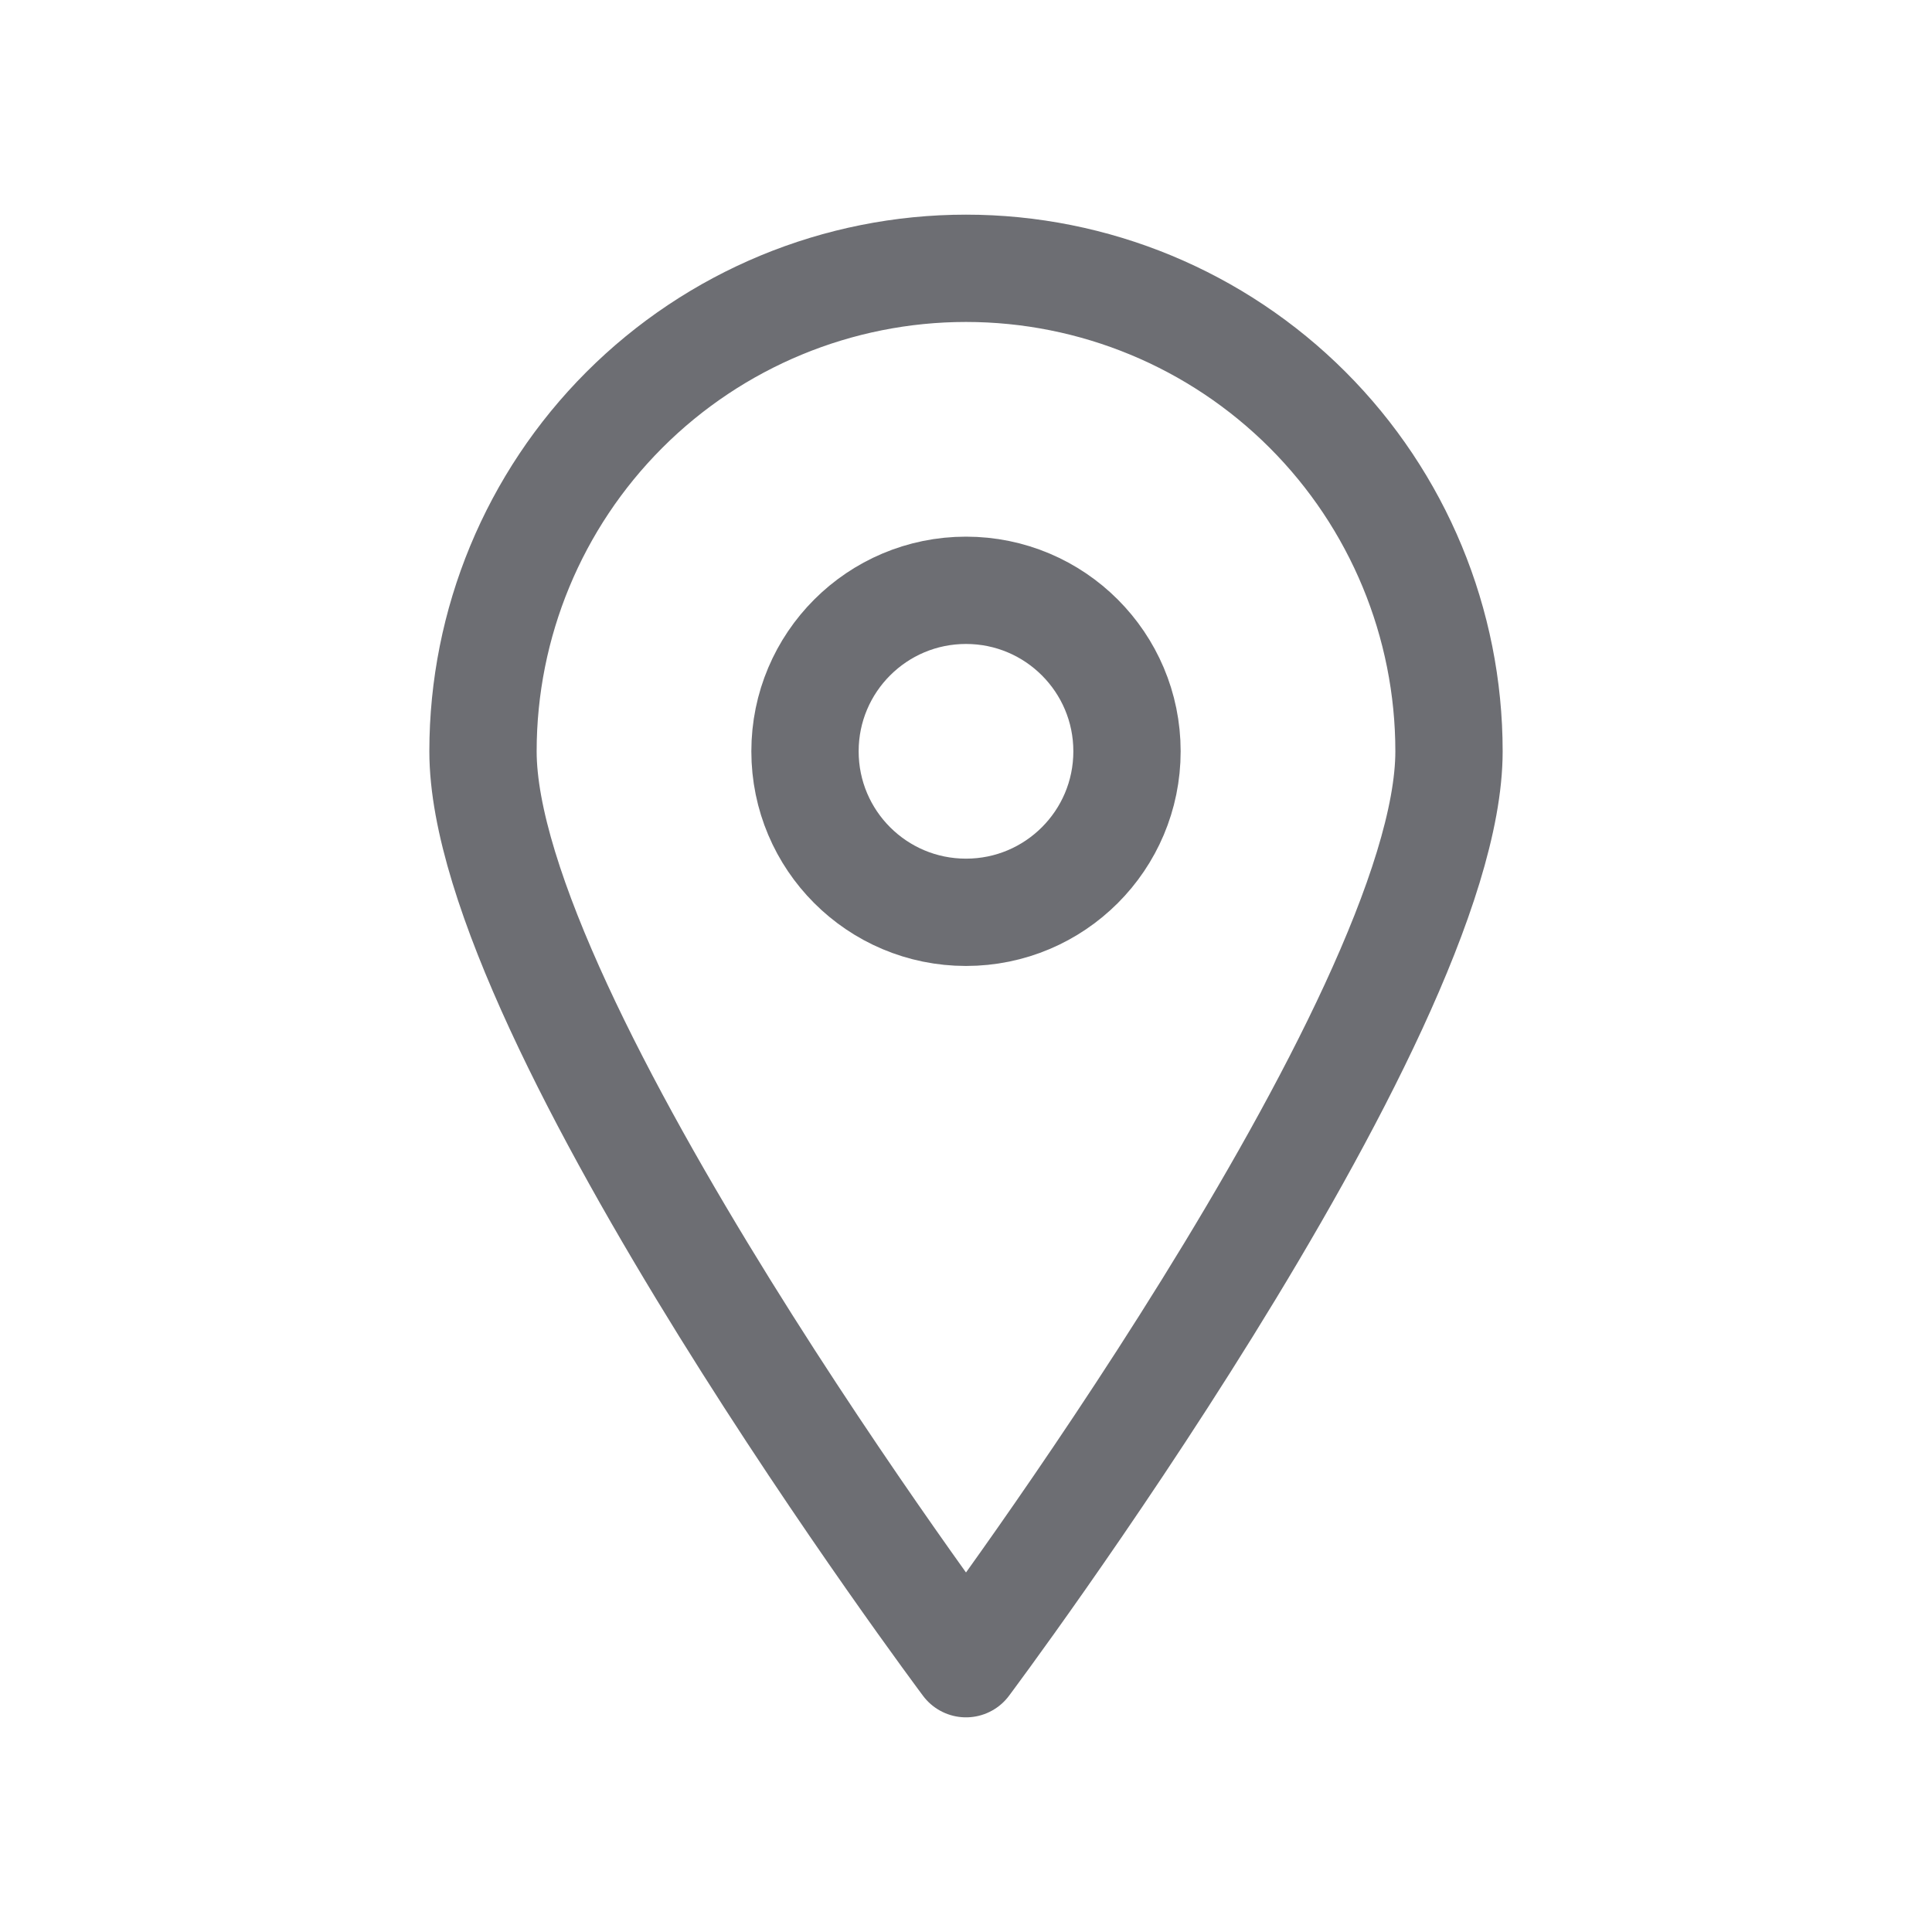
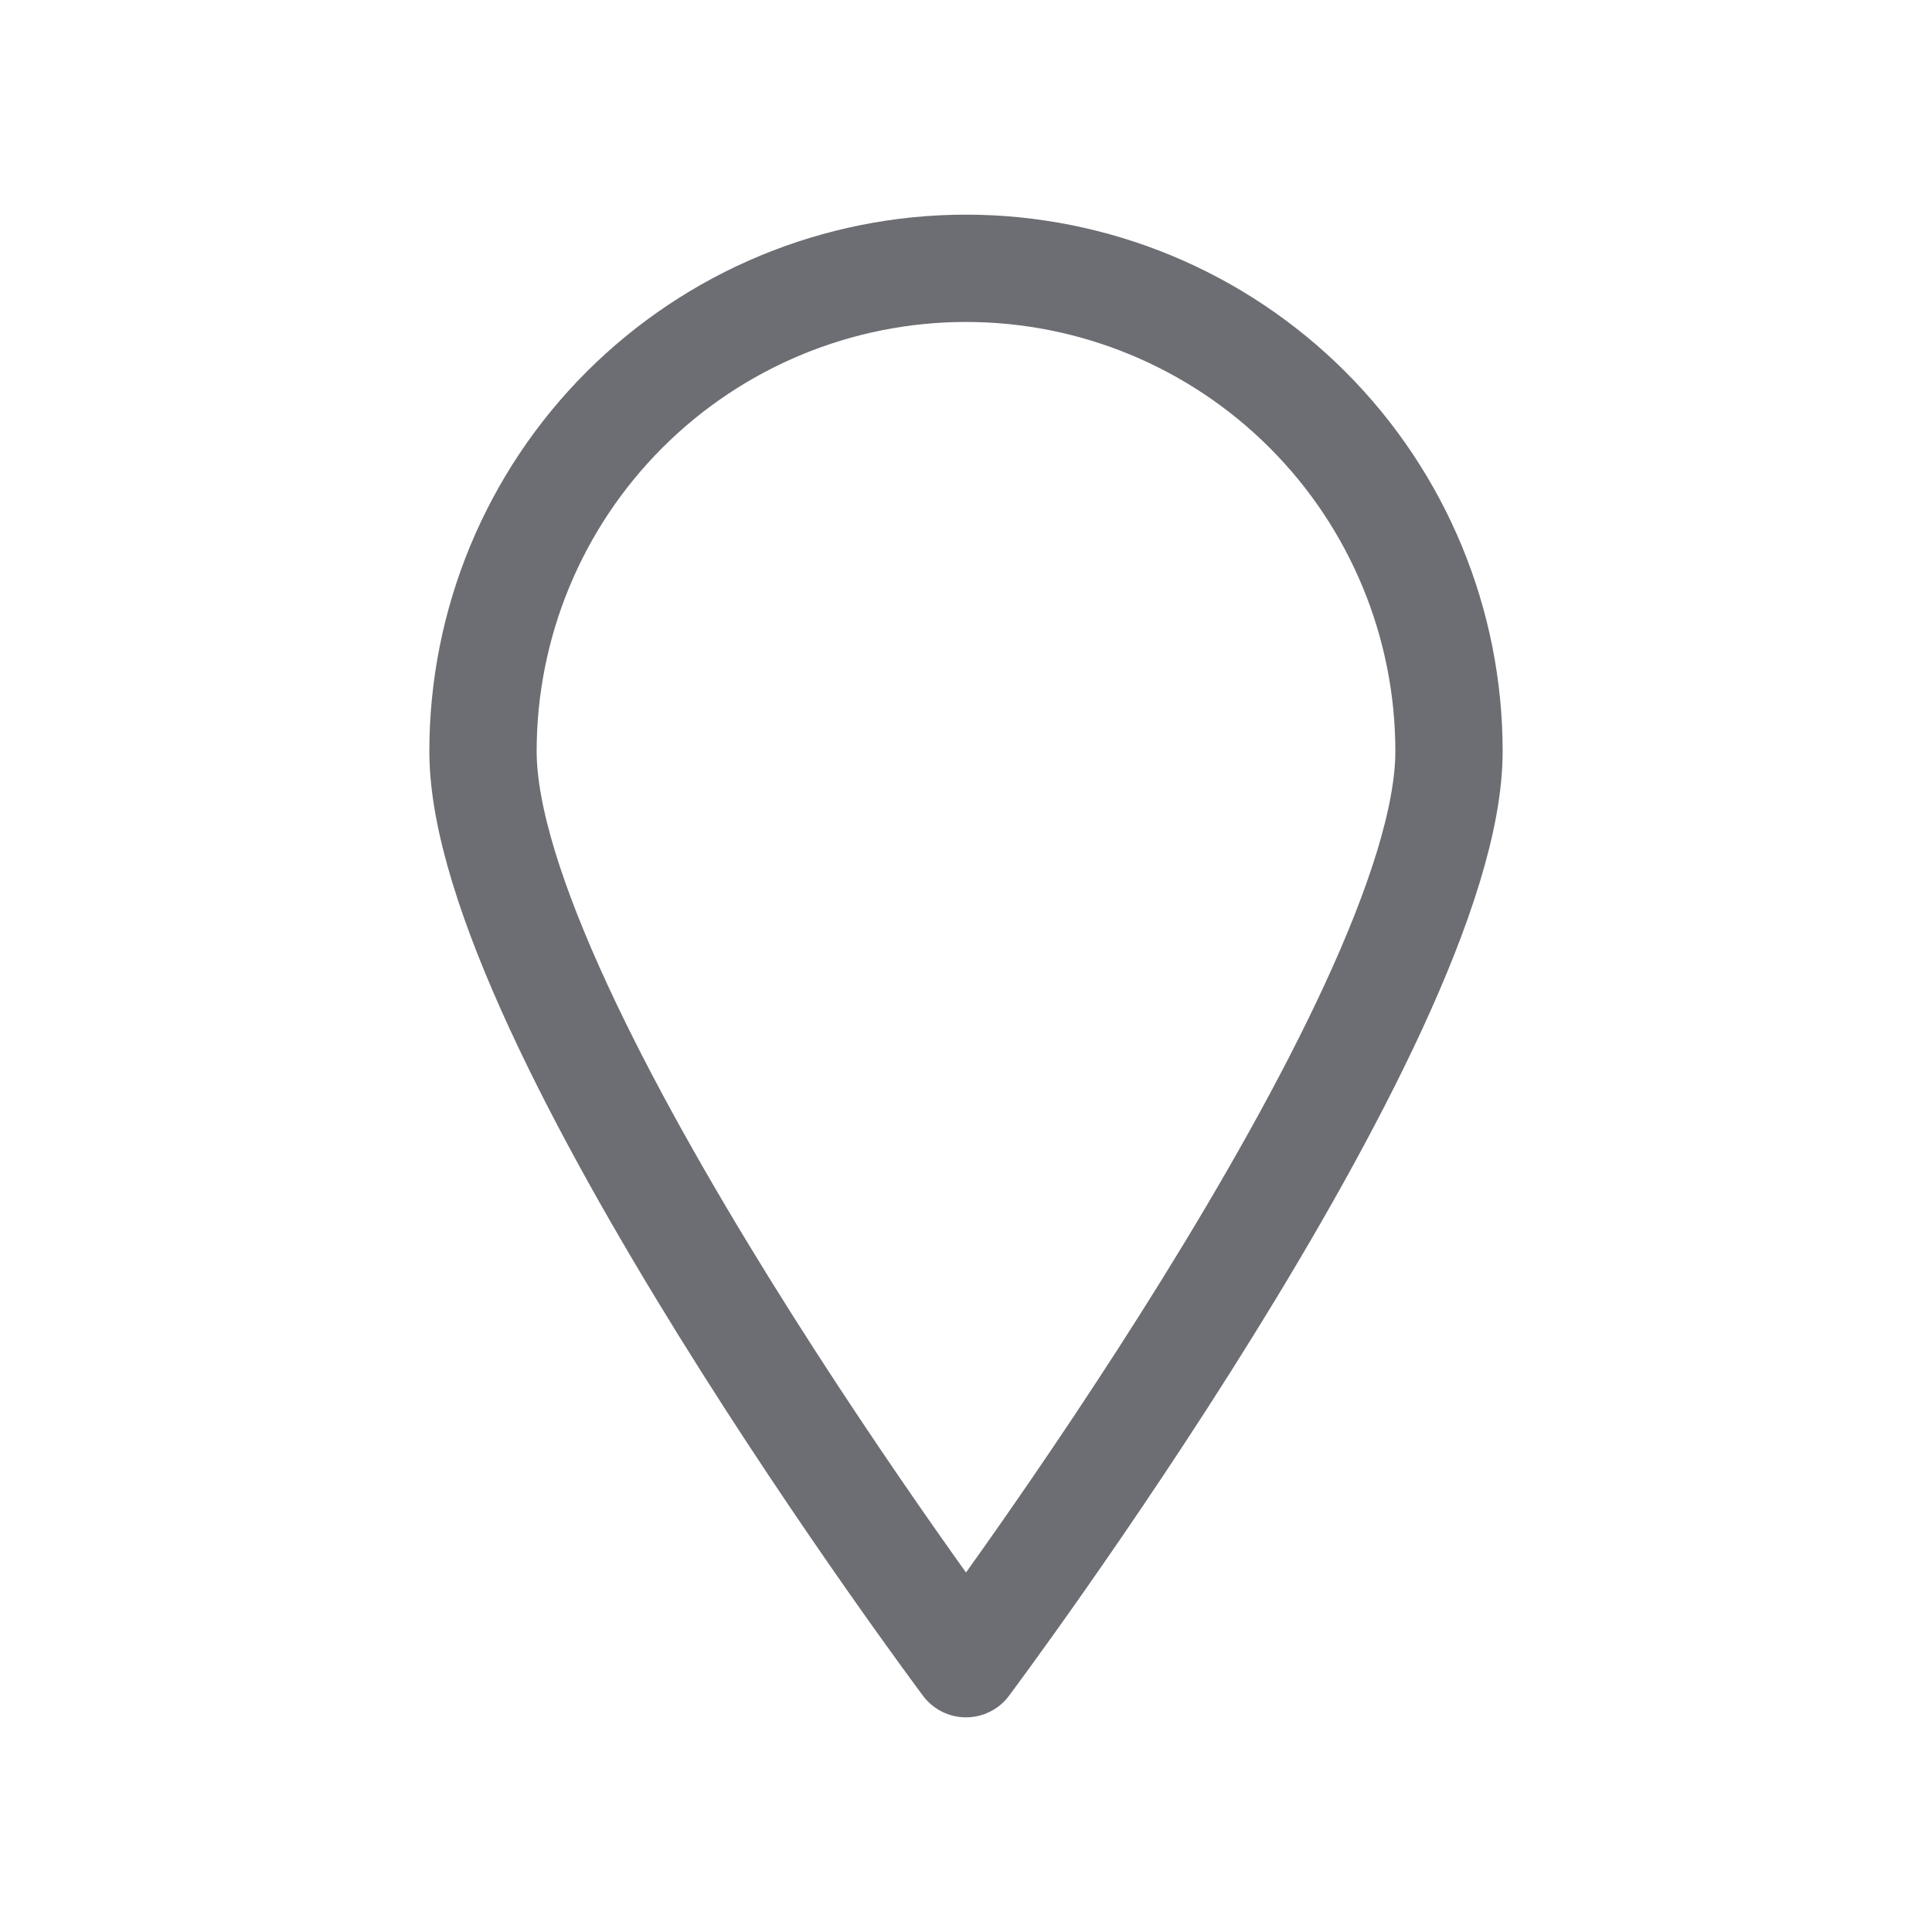
<svg xmlns="http://www.w3.org/2000/svg" width="24" height="24" viewBox="0 0 24 24" fill="none">
  <path d="M18 9.333C18 12.653 12 20.667 12 20.667C12 20.667 6 12.653 6 9.333C6 7.742 6.632 6.216 7.757 5.091C8.883 3.965 10.409 3.333 12 3.333C13.591 3.333 15.117 3.965 16.243 5.091C17.368 6.216 18 7.742 18 9.333V9.333Z" stroke="#6D6E73" stroke-width="1.333" stroke-linecap="round" stroke-linejoin="round" />
-   <path d="M12 11.333C13.105 11.333 14 10.438 14 9.333C14 8.229 13.105 7.333 12 7.333C10.895 7.333 10 8.229 10 9.333C10 10.438 10.895 11.333 12 11.333Z" stroke="#6D6E73" stroke-width="1.333" stroke-linecap="round" stroke-linejoin="round" />
</svg>